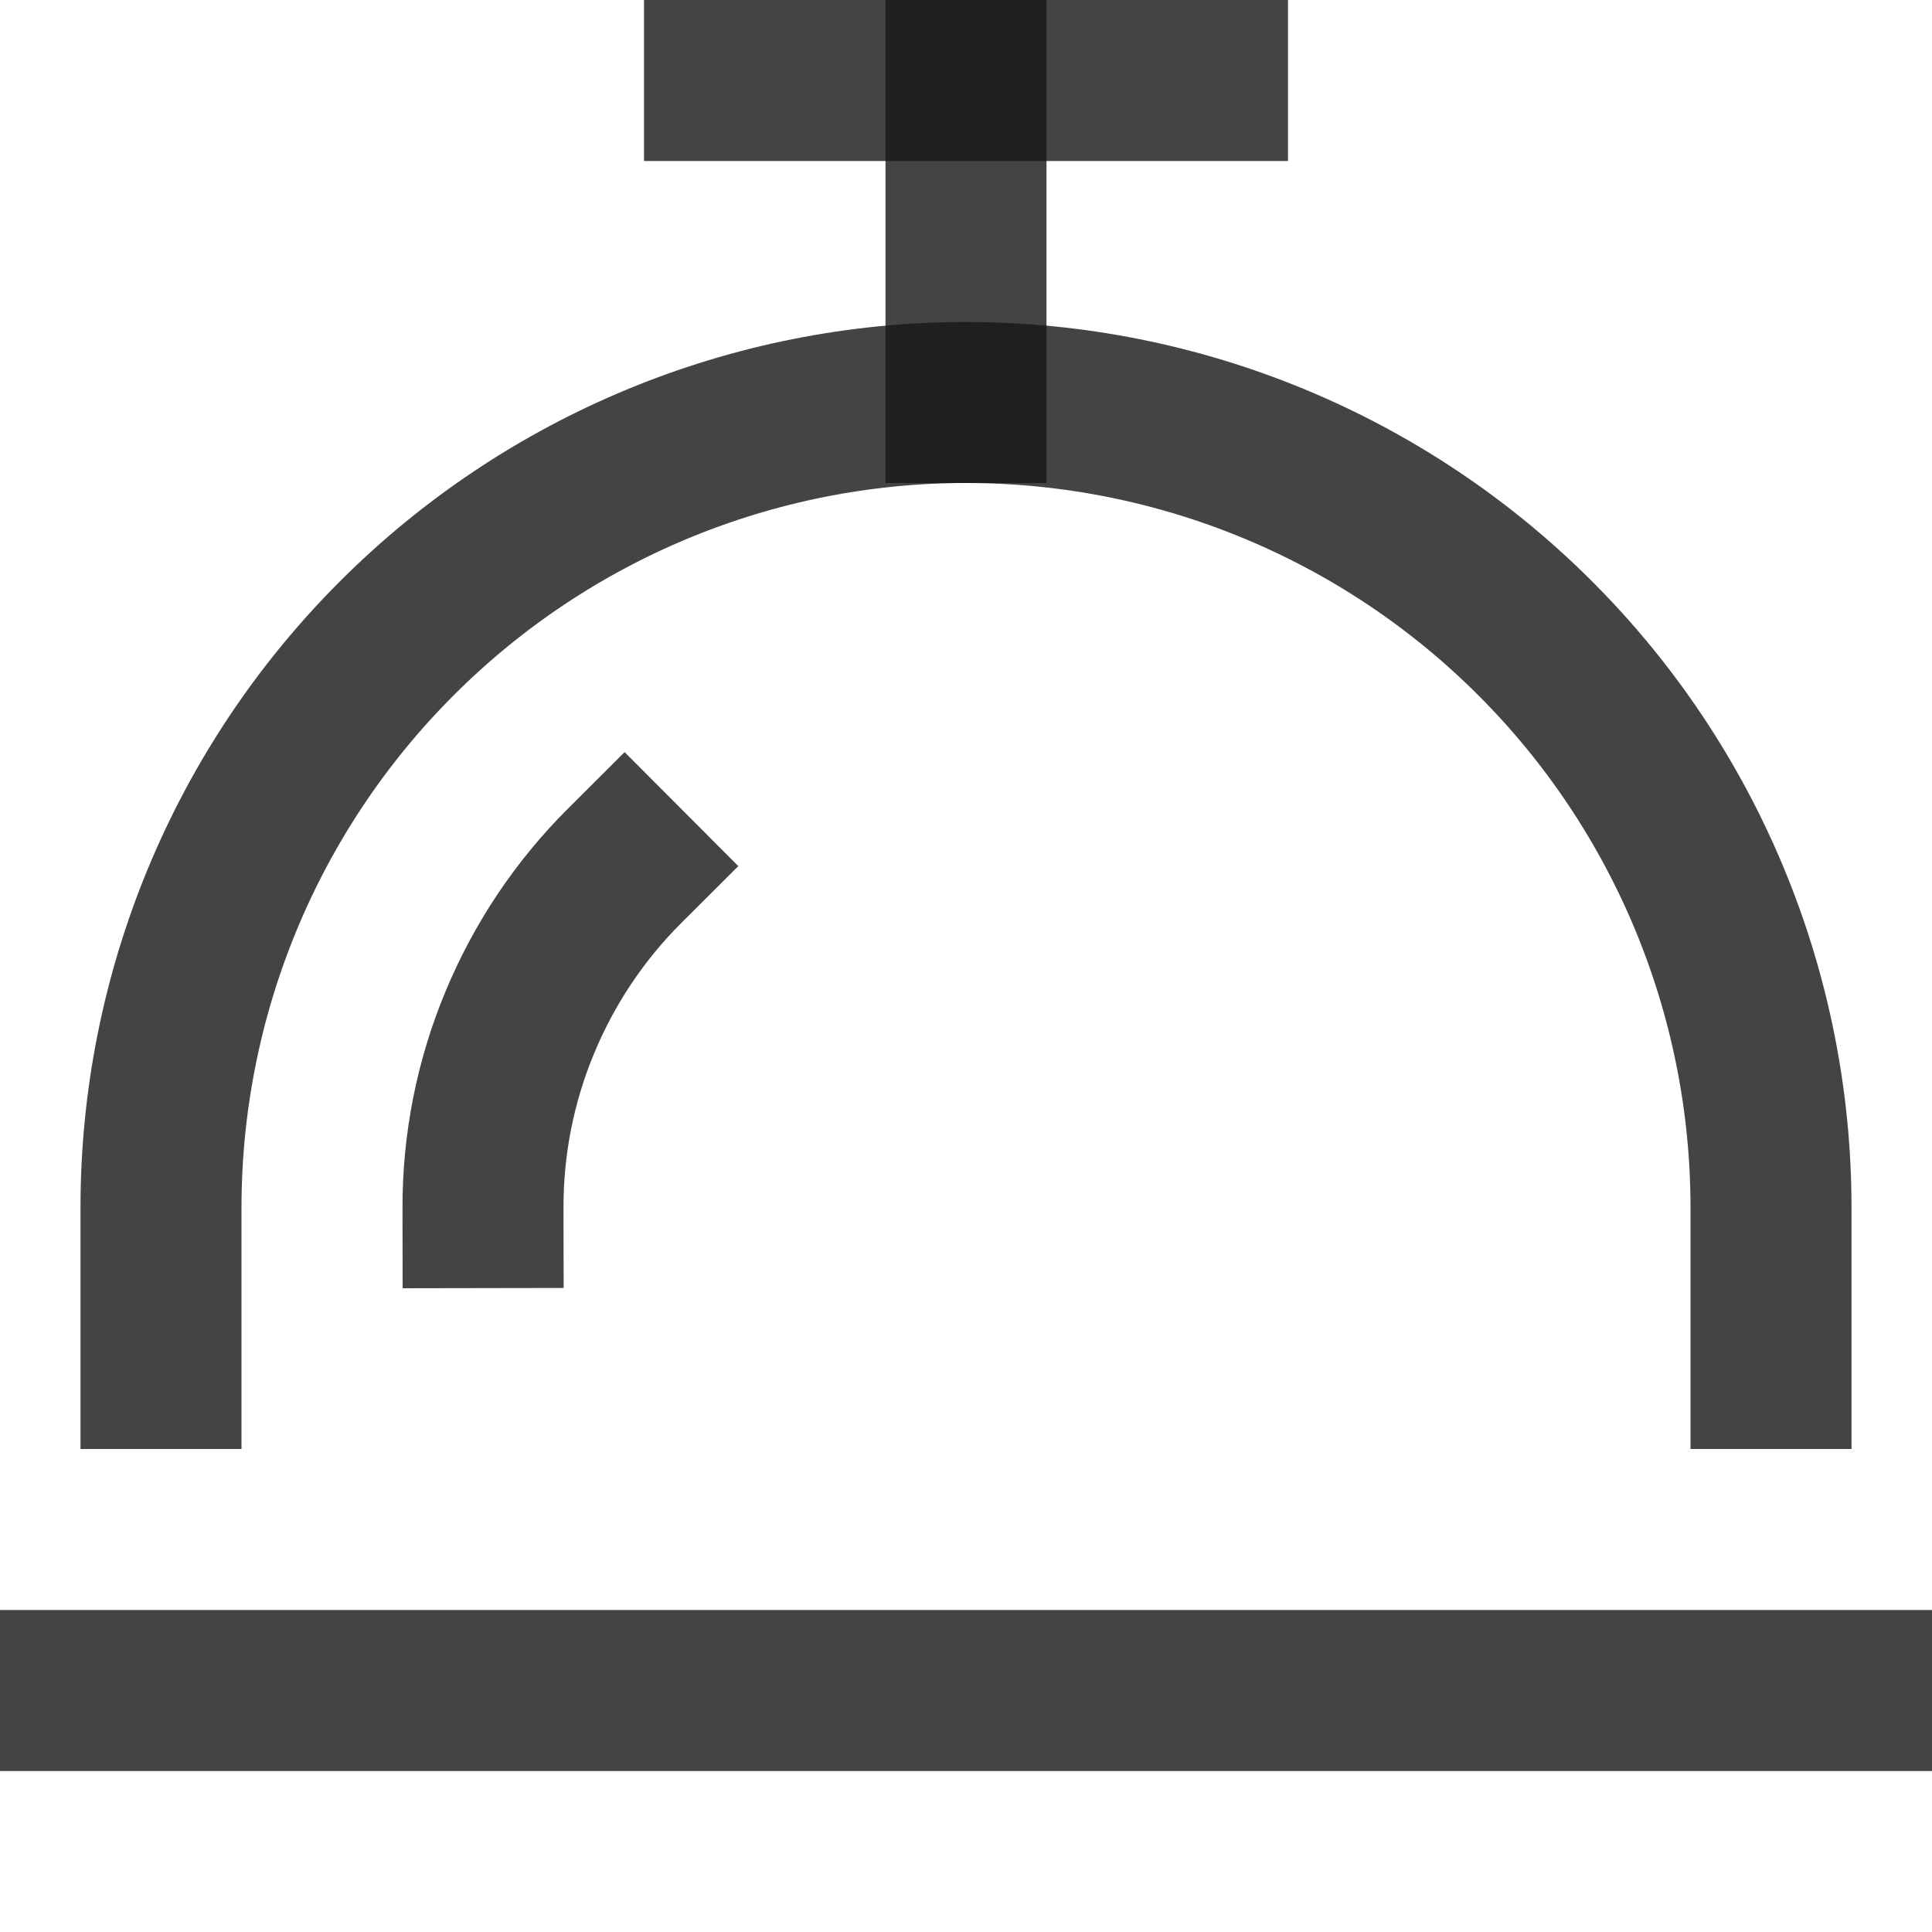
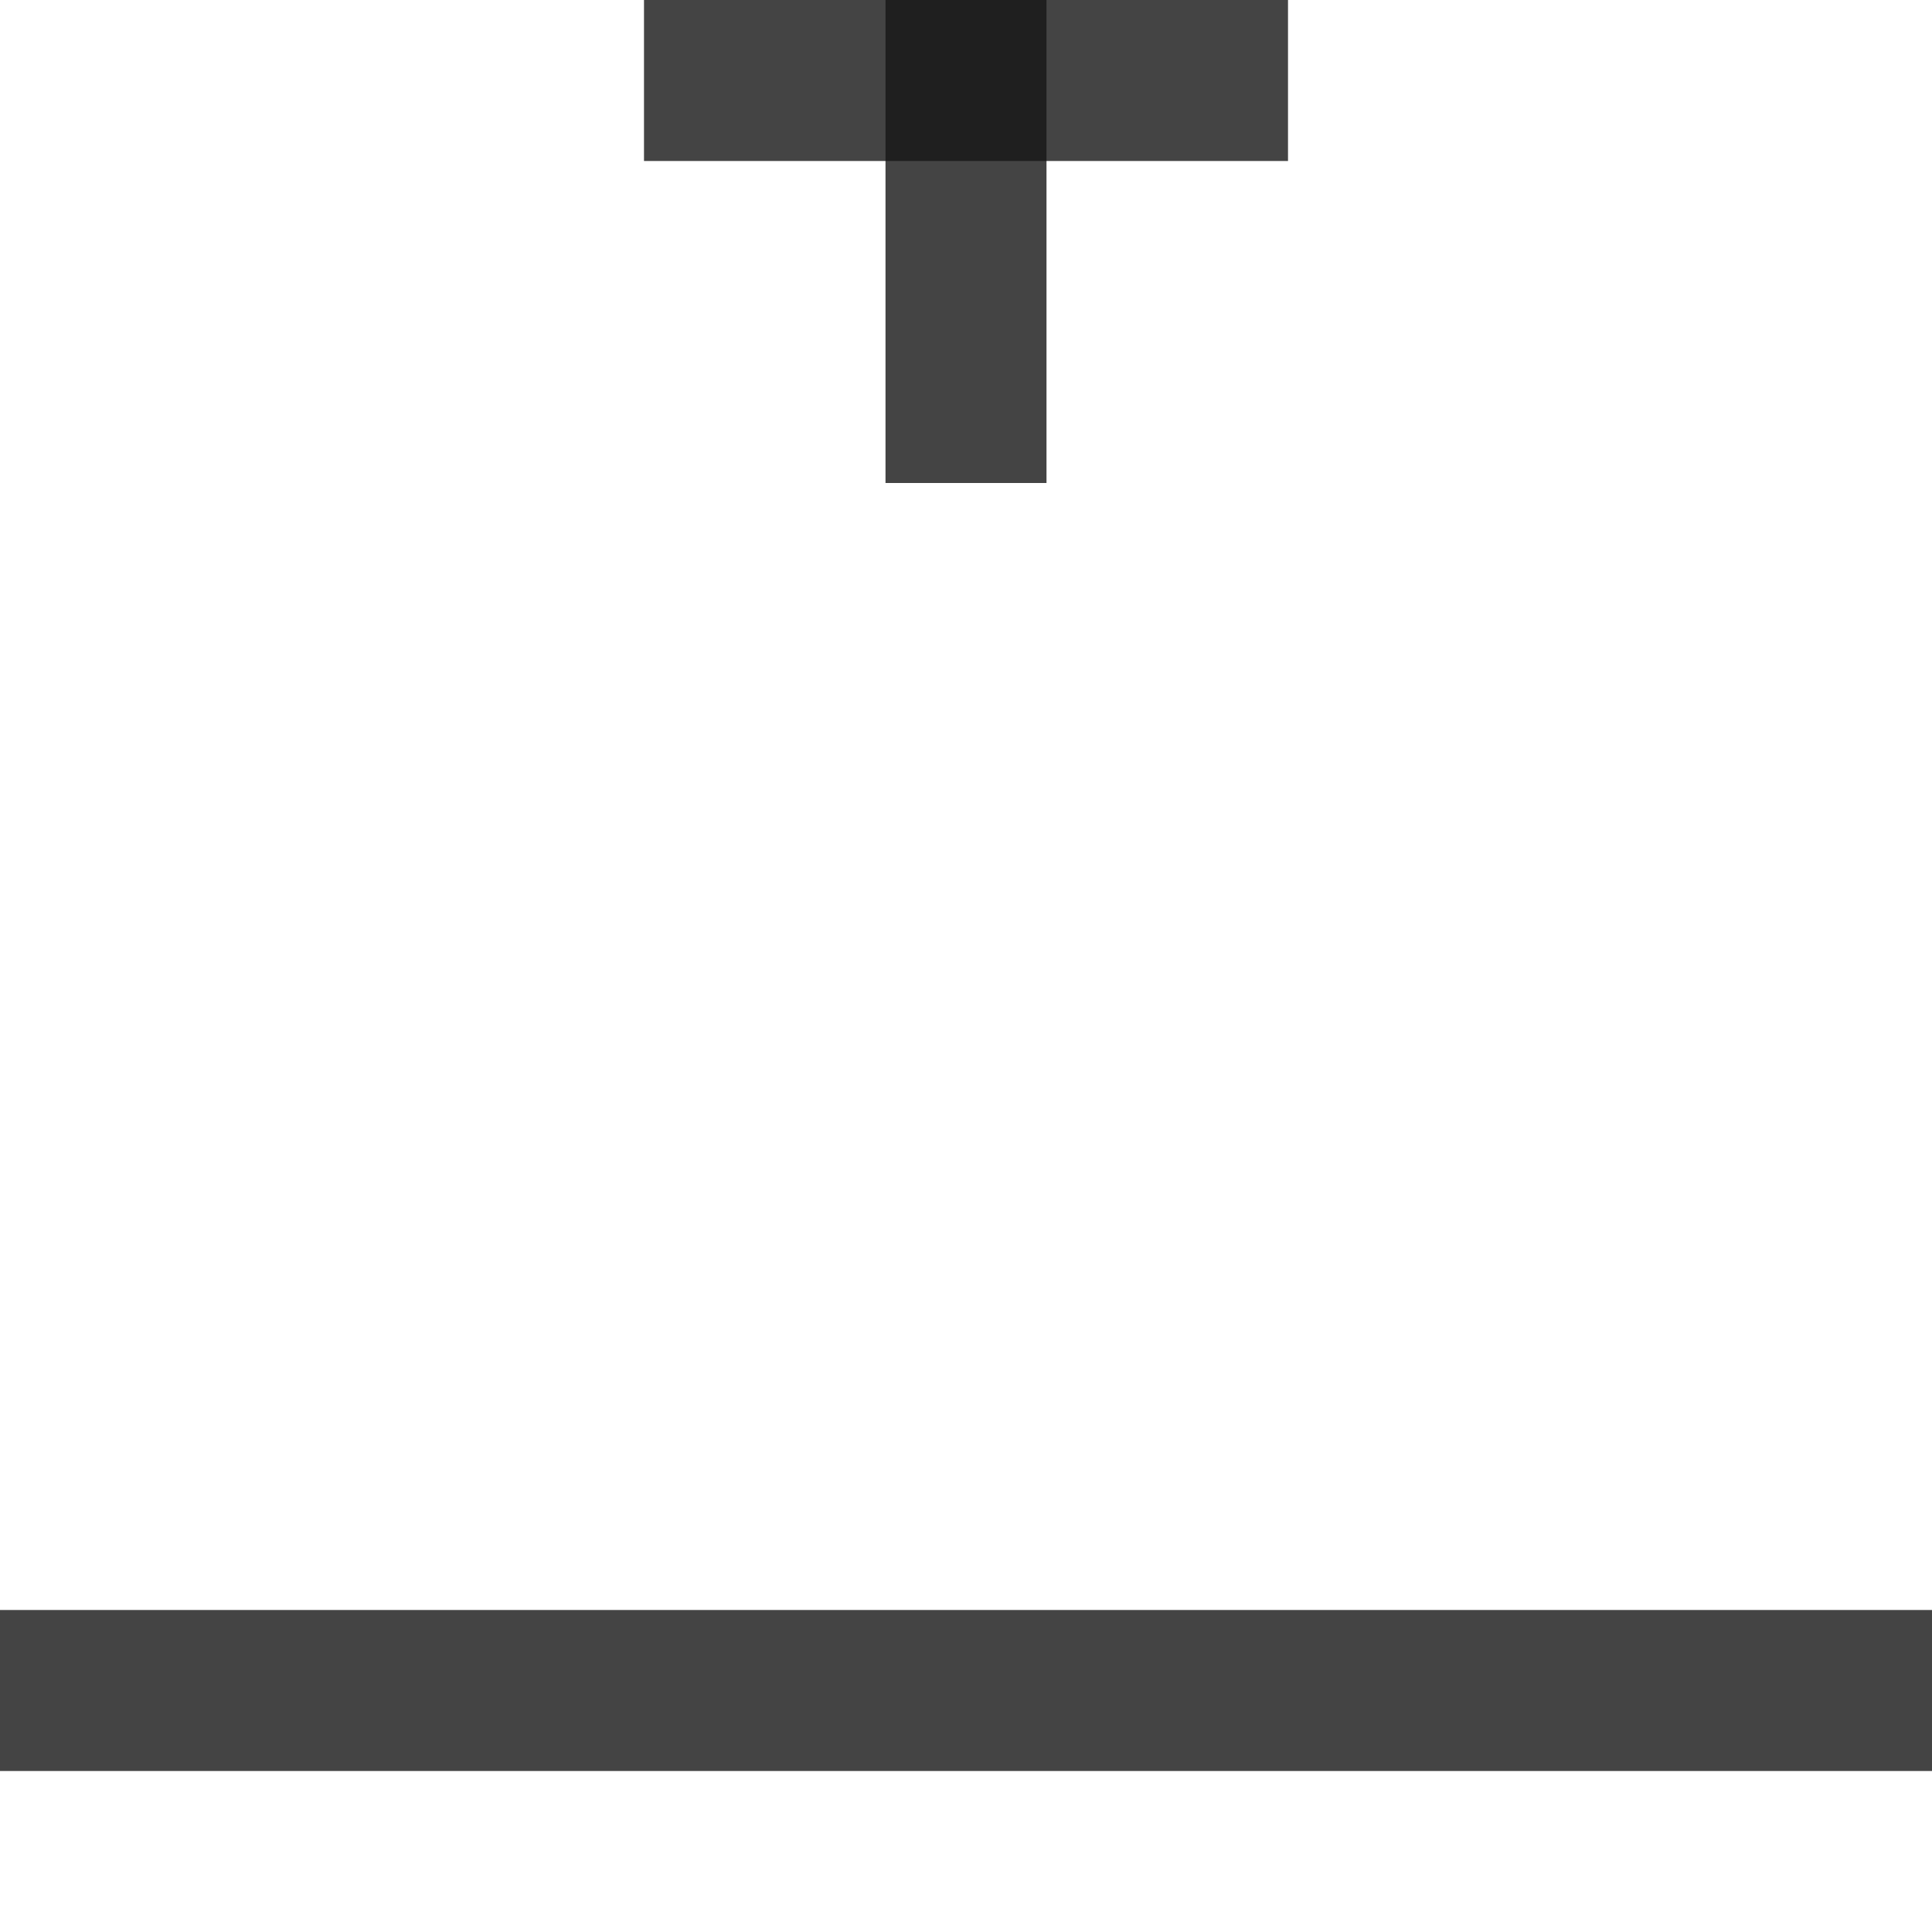
<svg xmlns="http://www.w3.org/2000/svg" width="18" height="18" viewBox="0 0 18 18" fill="none">
  <path d="M9 3.75V0.75" stroke="#161616" stroke-opacity="0.8" stroke-width="1.5" stroke-miterlimit="10" stroke-linecap="square" />
  <path d="M0.75 15.75H17.25" stroke="#161616" stroke-opacity="0.8" stroke-width="1.5" stroke-miterlimit="10" stroke-linecap="square" />
  <path d="M11.25 0.75H6.75" stroke="#161616" stroke-opacity="0.8" stroke-width="1.5" stroke-miterlimit="10" stroke-linecap="square" />
-   <path d="M16.5 12.75V11.25C16.5 9.261 15.71 7.353 14.303 5.947C12.897 4.54 10.989 3.75 9 3.75C7.011 3.75 5.103 4.54 3.697 5.947C2.29 7.353 1.5 9.261 1.5 11.25V12.75" stroke="#161616" stroke-opacity="0.8" stroke-width="1.5" stroke-miterlimit="10" stroke-linecap="square" />
-   <path d="M5.818 8.068C5.399 8.486 5.068 8.982 4.842 9.528C4.615 10.074 4.499 10.659 4.5 11.251" stroke="#161616" stroke-opacity="0.8" stroke-width="1.5" stroke-miterlimit="10" stroke-linecap="square" />
</svg>